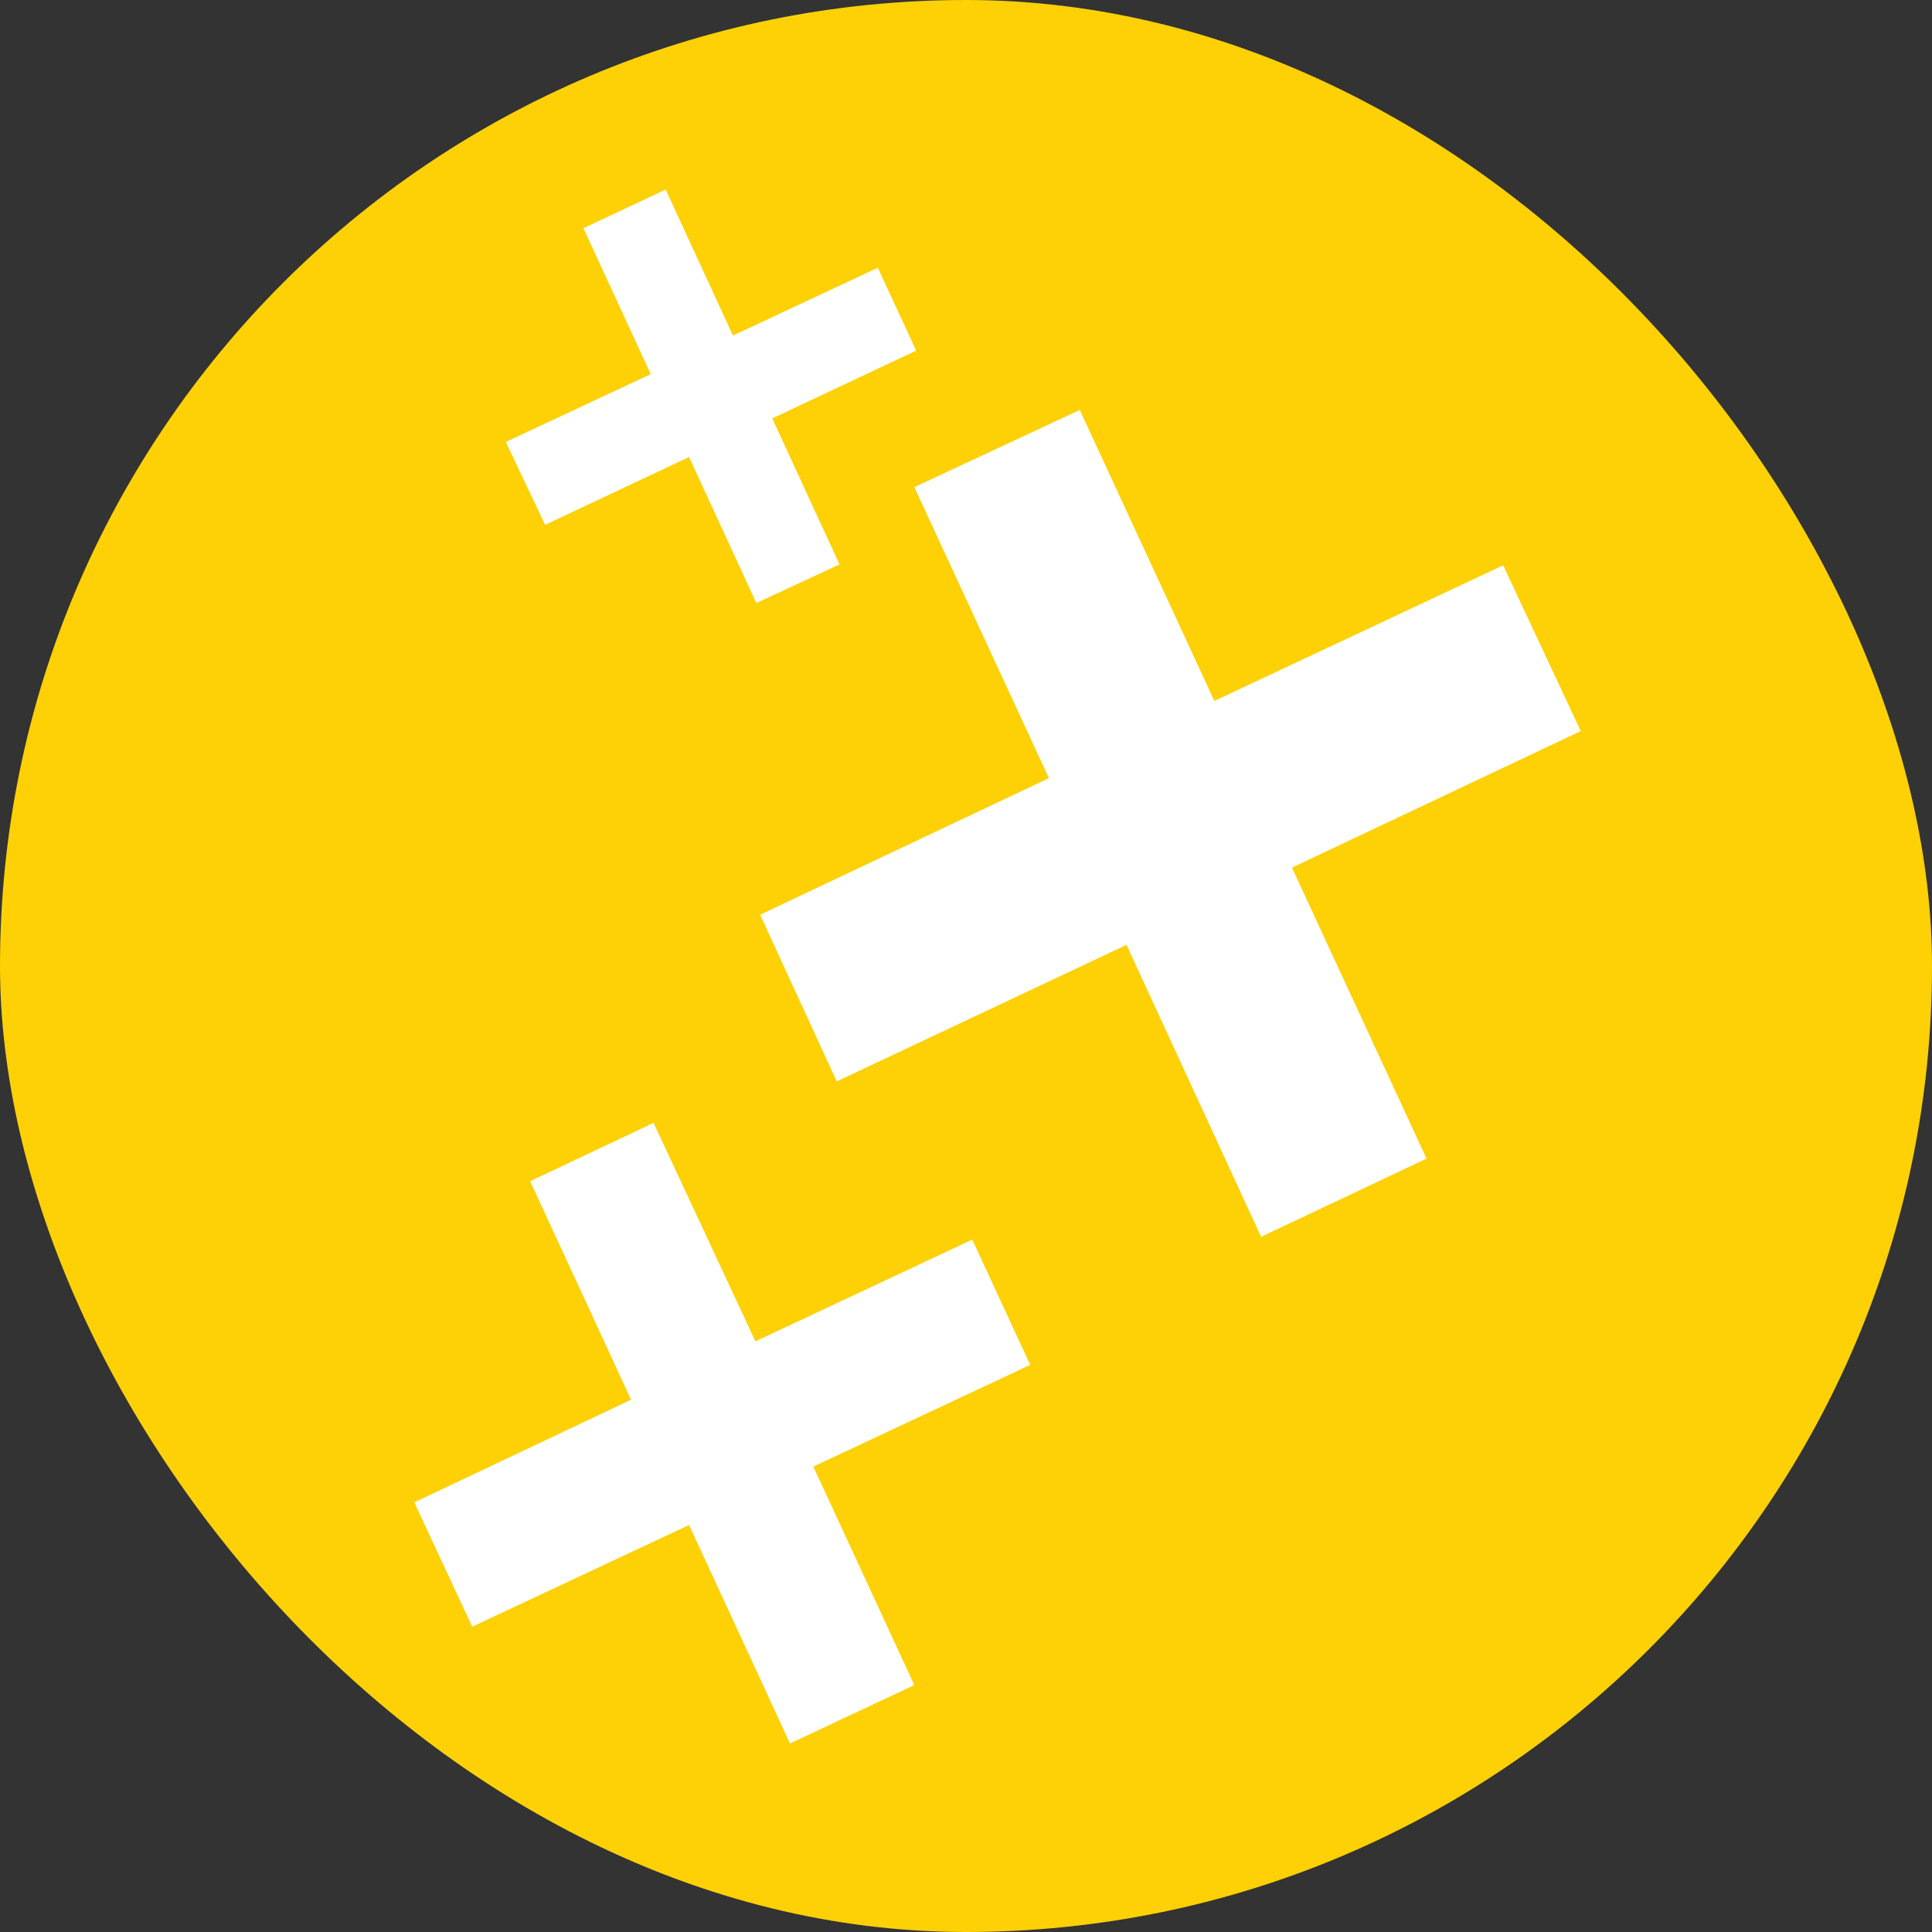
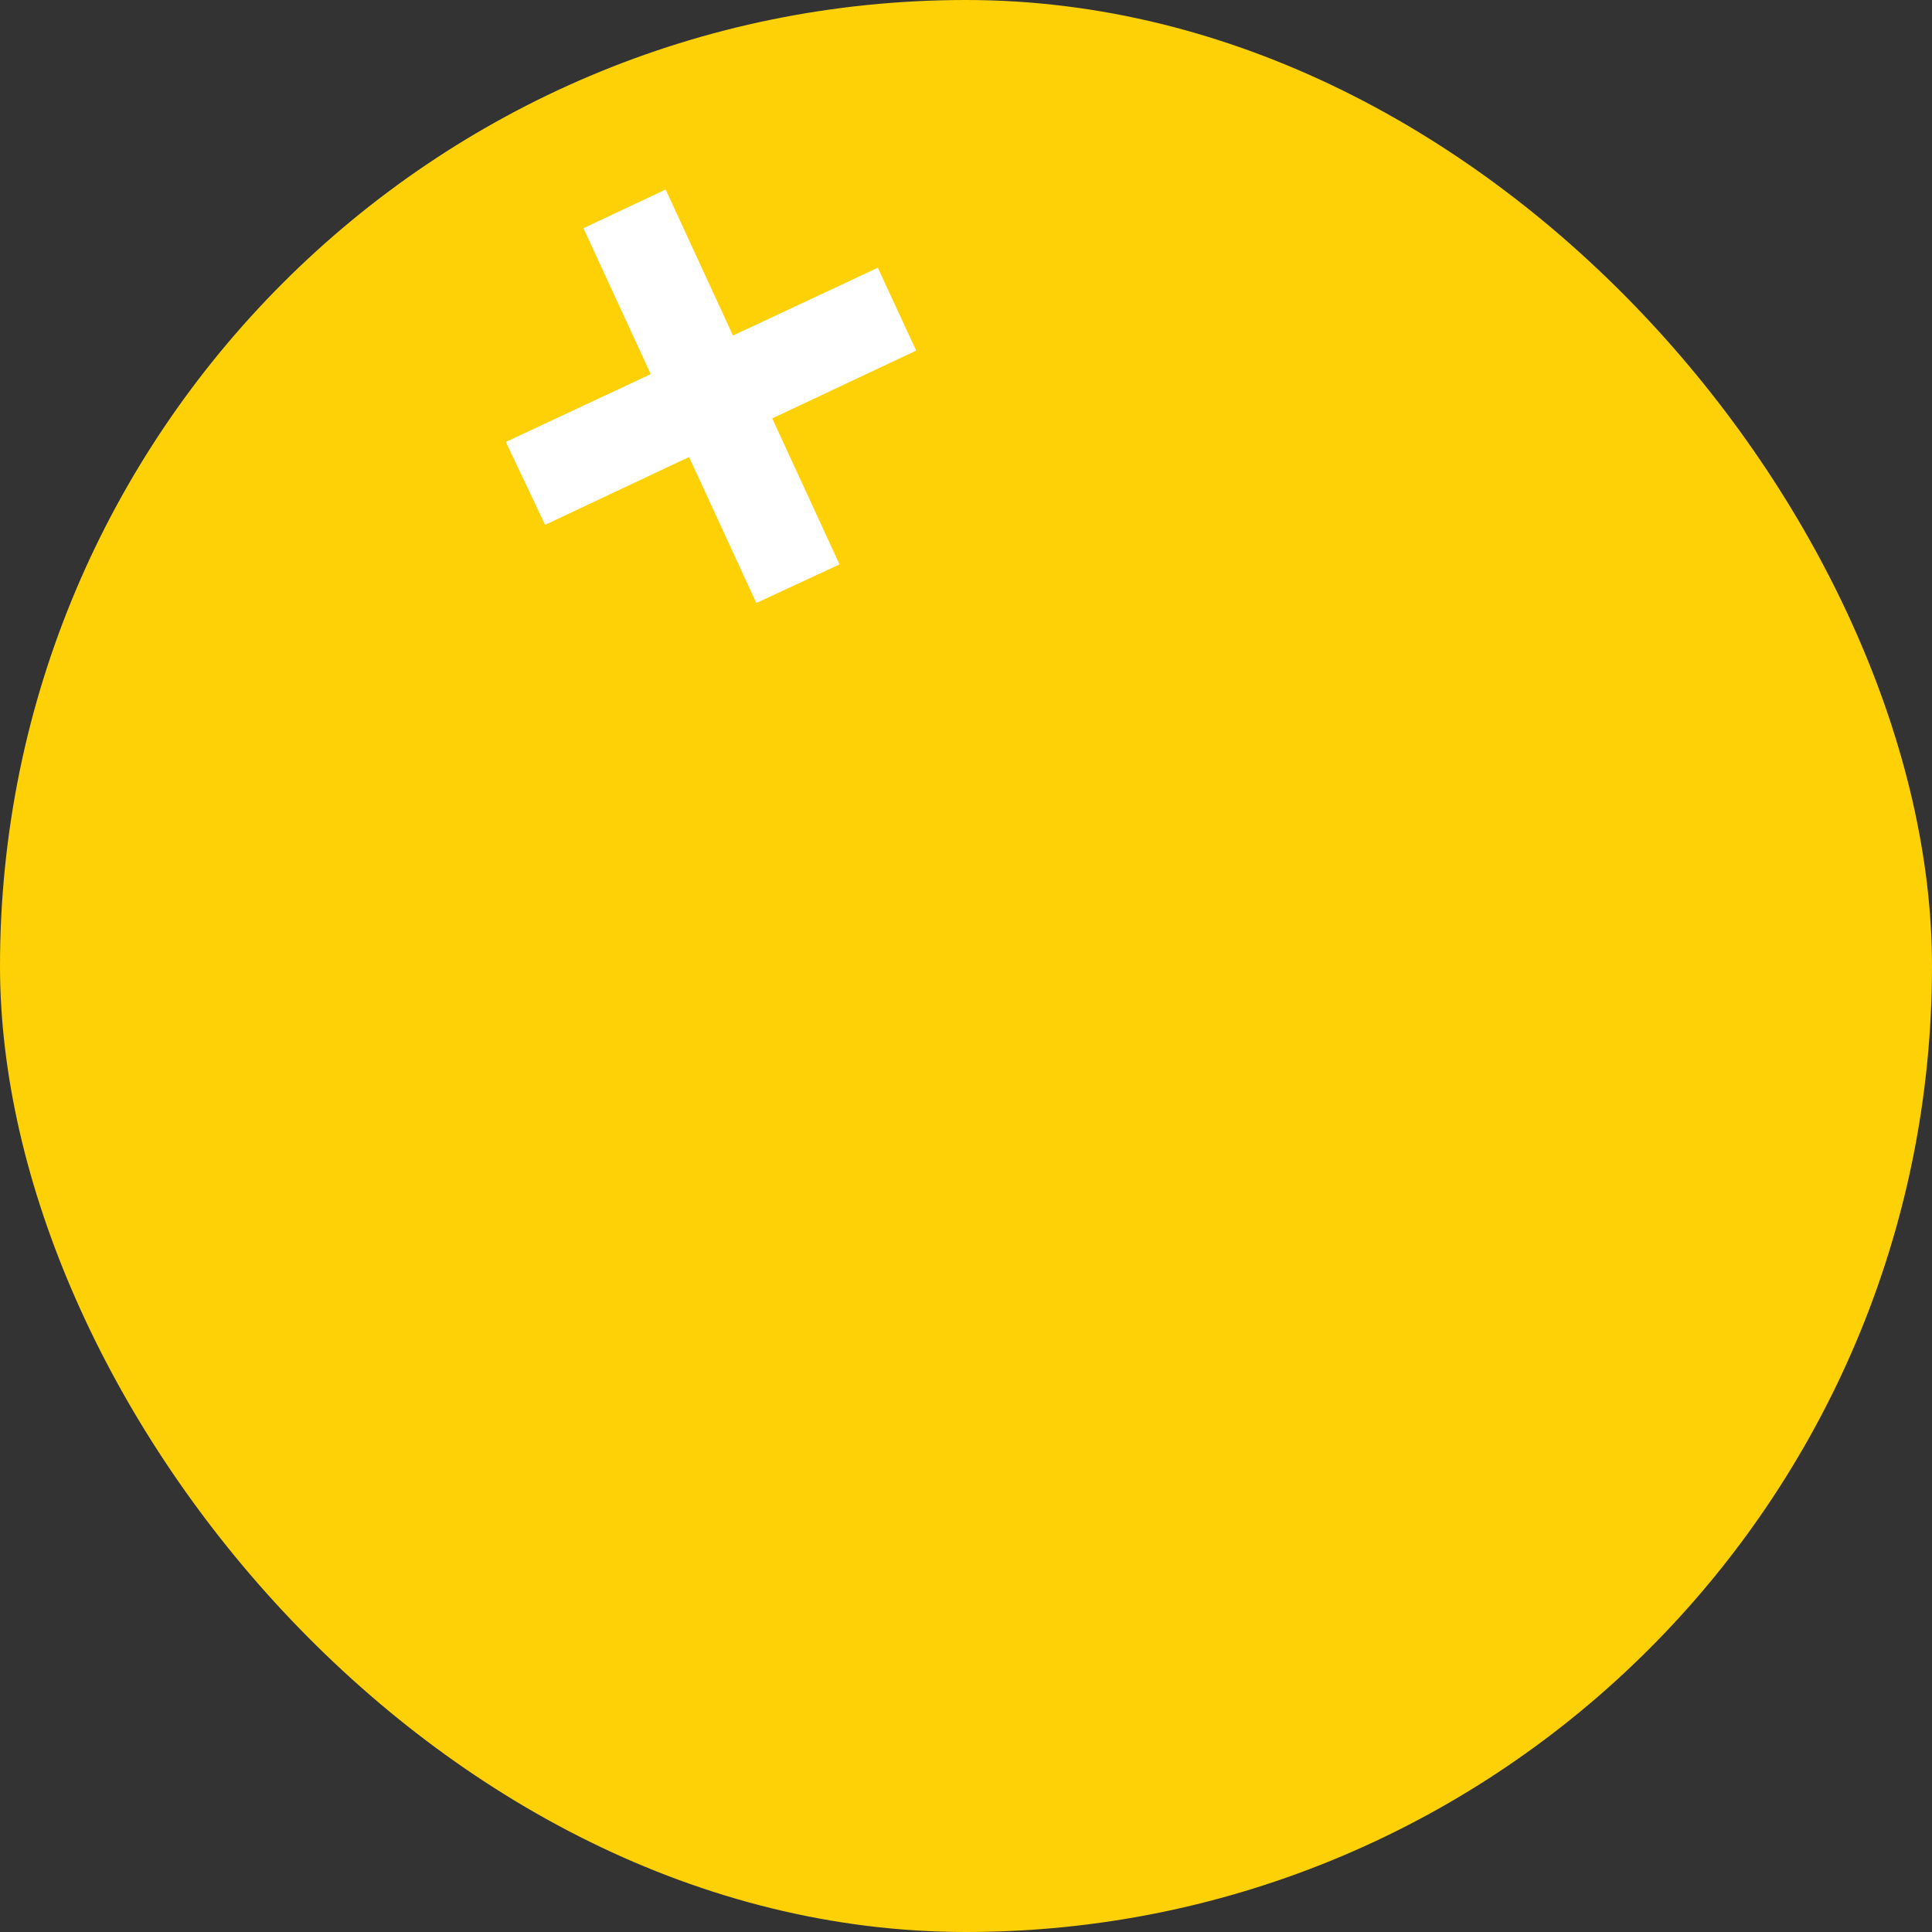
<svg xmlns="http://www.w3.org/2000/svg" width="55" height="55" viewBox="0 0 55 55" fill="none">
  <rect x="0" y="0" width="55" height="55" fill="#333333" stroke="none" />
  <rect width="55" height="55" rx="27.5" fill="#FDD106" />
-   <path d="M42.792 16.093L34.57 19.954L30.739 11.67L26.029 13.868L29.86 22.152L21.639 26.04L23.82 30.785L32.069 26.898L35.901 35.209L40.61 32.983L36.779 24.699L45 20.812L42.792 16.093Z" fill="white" />
-   <path d="M21.505 38.185L18.605 31.965L15.092 33.627L17.966 39.847L11.793 42.769L13.443 46.308L19.616 43.413L22.489 49.632L26.028 47.97L23.154 41.75L29.328 38.855L27.678 35.289L21.505 38.185Z" fill="white" />
  <path d="M24.99 7.622L20.866 9.552L18.95 5.396L16.609 6.496L18.525 10.651L14.4 12.581L15.518 14.941L19.616 13.01L21.531 17.166L23.899 16.067L21.984 11.911L26.081 9.981L24.99 7.622Z" fill="white" />
</svg>